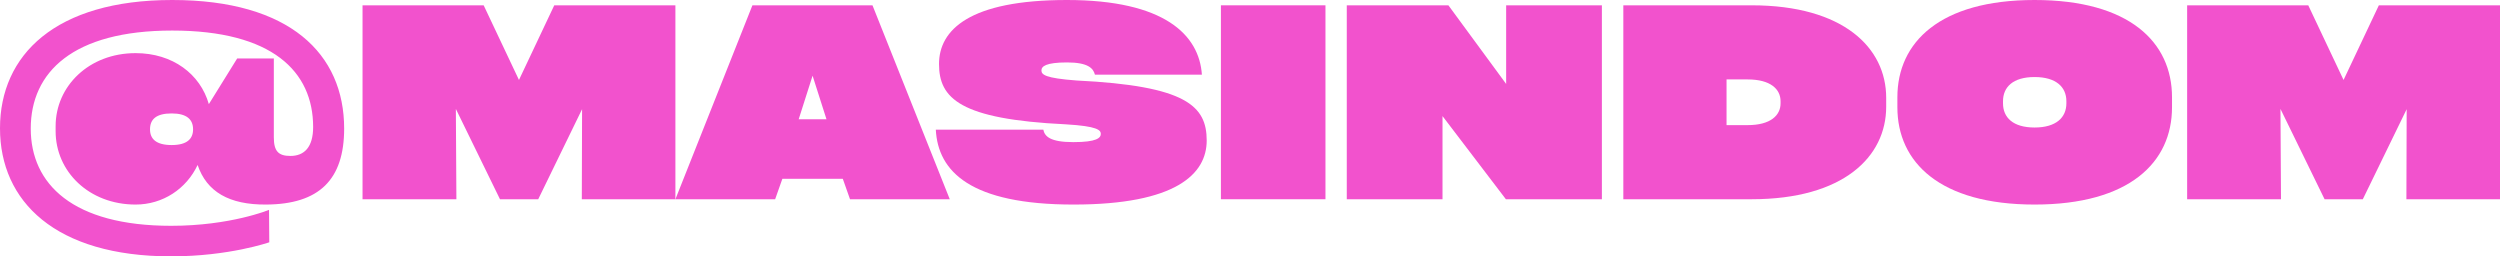
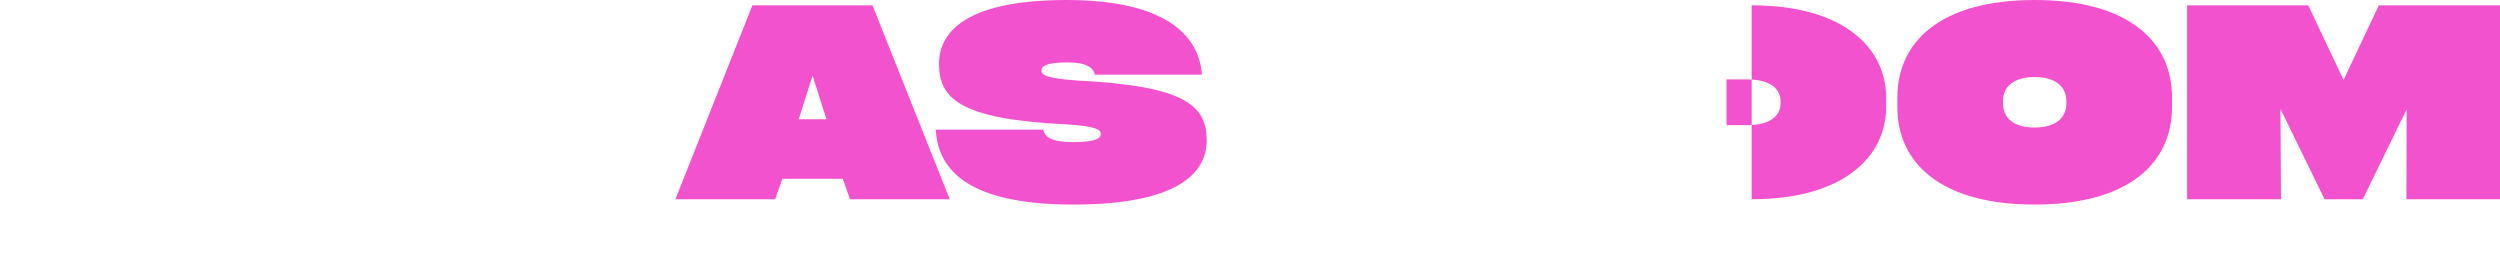
<svg xmlns="http://www.w3.org/2000/svg" width="1180" height="121" viewBox="0 0 1180 121" fill="none">
-   <path d="M98.576 49.152L111.955 27.585H129.246V64.826C129.246 71.346 131.392 73.603 137.072 73.603C143.635 73.603 147.8 69.465 147.8 59.936C147.8 33.73 128.489 14.42 81.284 14.42C34.331 14.42 14.515 34.106 14.515 60.688C14.515 86.894 34.331 106.58 80.779 106.58C108.799 106.58 126.974 99.057 126.974 99.057L127.101 114.354C127.101 114.354 108.168 121 80.779 121C26.127 121 0 95.045 0 60.563C0 25.955 26.127 0 81.284 0C136.819 0 162.441 25.454 162.441 60.688C162.441 84.763 150.703 96.424 125.586 96.549C108.168 96.675 97.566 90.531 93.275 77.866C87.973 89.151 76.866 96.549 63.992 96.549C42.03 96.549 26.253 81.001 26.253 61.942V59.56C26.253 40.626 42.03 25.078 63.992 25.078C81.536 25.078 94.537 34.983 98.576 49.152ZM81.031 68.462C88.226 68.462 91.129 65.578 91.129 61.064C91.129 56.425 88.226 53.541 81.031 53.541C73.711 53.541 70.808 56.3 70.808 61.064C70.808 65.578 73.711 68.462 81.031 68.462Z" fill="#F252CD" />
-   <path d="M244.953 37.742L261.614 2.508H318.79V94.041H274.614L274.74 51.535L254.041 94.041H235.992L215.166 51.409L215.418 94.041H171.116V2.508H228.292L244.953 37.742Z" fill="#F252CD" />
  <path d="M411.812 2.508L448.289 94.041H401.21L397.802 84.386H369.277L365.869 94.041H318.79L355.141 2.508H411.812ZM390.103 56.3L383.539 35.736L376.976 56.3H390.103Z" fill="#F252CD" />
  <path d="M441.704 61.19H492.443C493.074 64.324 495.598 67.083 506.579 67.083C517.686 67.083 519.58 65.077 519.58 63.196C519.58 61.44 518.065 59.56 503.045 58.682C453.063 56.3 443.218 46.394 443.218 30.219C443.218 14.169 457.481 0 503.55 0C549.746 0 566.028 16.551 567.29 35.234H516.803C516.046 32.225 513.521 29.466 503.676 29.466C493.579 29.466 491.56 31.347 491.56 33.228C491.56 35.234 493.2 36.864 508.094 37.993C559.969 40.501 569.562 50.03 569.562 66.331C569.562 82.129 555.047 96.549 506.706 96.549C458.112 96.549 442.713 81.001 441.704 61.19Z" fill="#F252CD" />
-   <path d="M625.619 2.508V94.041H576.268V2.508H625.619Z" fill="#F252CD" />
-   <path d="M710.904 39.623V2.508H756.09V94.041H710.778L680.865 54.795V94.041H635.679V2.508H683.641L710.904 39.623Z" fill="#F252CD" />
-   <path d="M766.21 2.508H826.794C870.087 2.508 890.281 22.57 890.281 46.143V50.406C890.281 73.979 870.087 94.041 826.794 94.041H766.21V2.508ZM840.426 48.776V47.773C840.426 42.131 835.756 37.491 824.901 37.491H814.93V59.058H824.901C835.756 59.058 840.426 54.419 840.426 48.776Z" fill="#F252CD" />
+   <path d="M766.21 2.508H826.794C870.087 2.508 890.281 22.57 890.281 46.143V50.406C890.281 73.979 870.087 94.041 826.794 94.041V2.508ZM840.426 48.776V47.773C840.426 42.131 835.756 37.491 824.901 37.491H814.93V59.058H824.901C835.756 59.058 840.426 54.419 840.426 48.776Z" fill="#F252CD" />
  <path d="M960.313 96.549C915.632 96.549 895.564 76.612 895.564 50.657V45.892C895.564 19.937 915.632 0 960.313 0C1005.12 0 1025.19 19.937 1025.19 45.892V50.657C1025.19 76.612 1005.12 96.549 960.313 96.549ZM960.313 60.187C970.537 60.187 975.333 55.422 975.333 48.776V47.773C975.333 41.127 970.537 36.363 960.313 36.363C950.09 36.363 945.42 41.127 945.42 47.773V48.776C945.42 55.422 950.09 60.187 960.313 60.187Z" fill="#F252CD" />
  <path d="M1106.16 37.742L1122.82 2.508H1180V94.041H1135.82L1135.95 51.535L1115.25 94.041H1097.2L1076.38 51.409L1076.63 94.041H1032.33V2.508H1089.5L1106.16 37.742Z" fill="#F252CD" />
</svg>